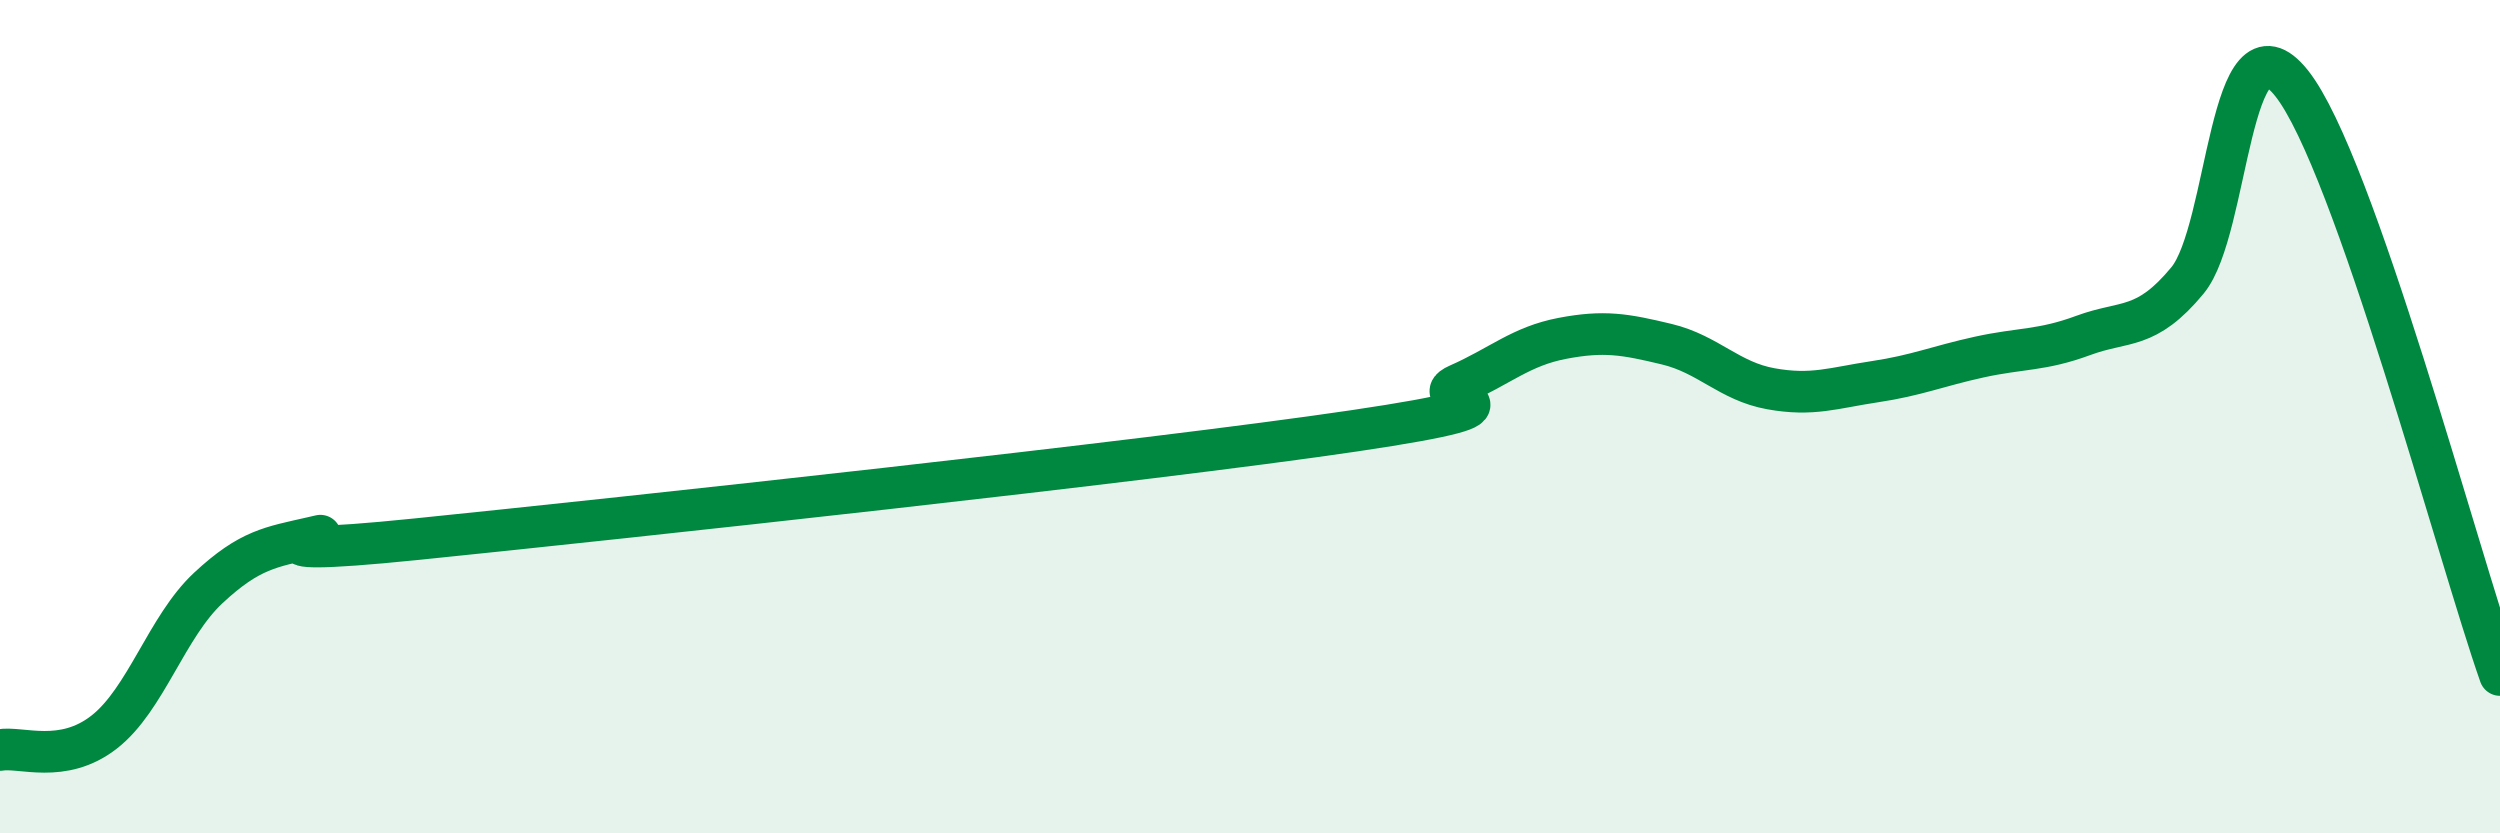
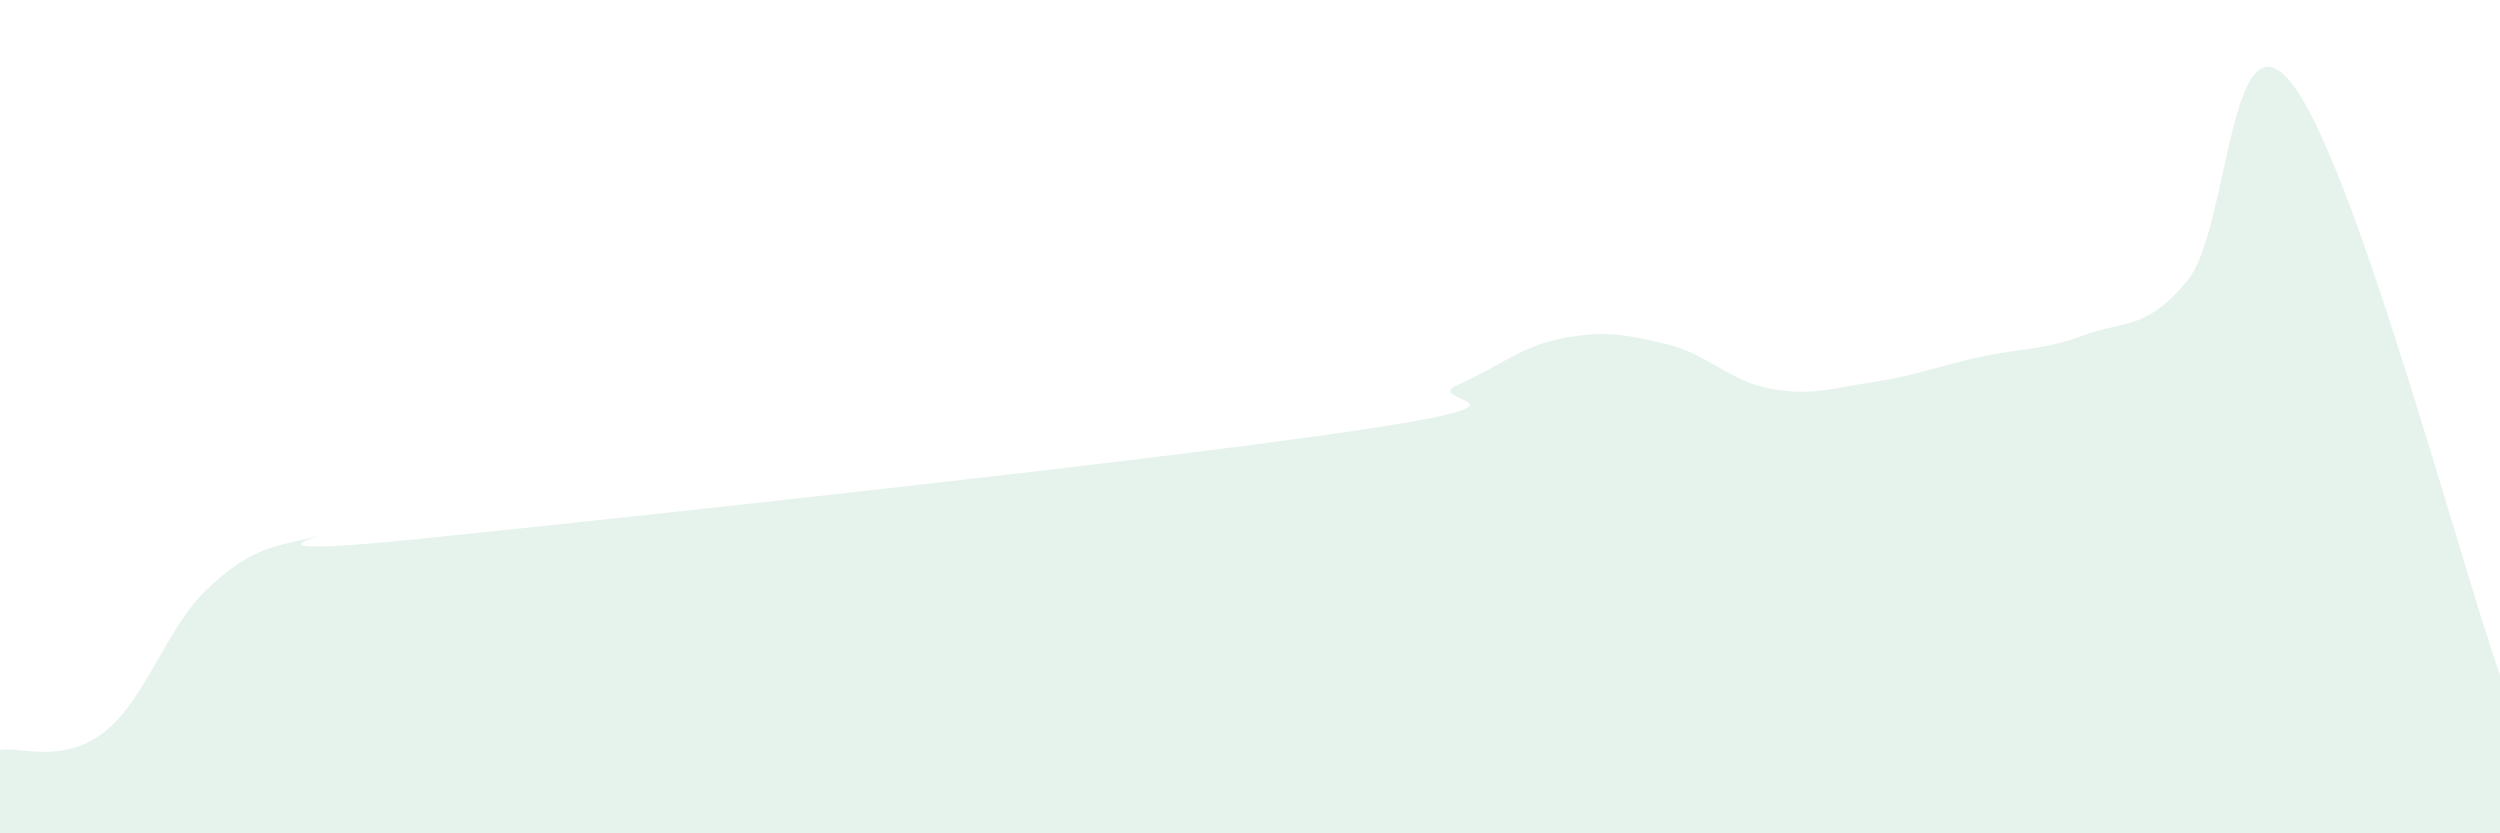
<svg xmlns="http://www.w3.org/2000/svg" width="60" height="20" viewBox="0 0 60 20">
  <path d="M 0,18 C 0.5,17.91 1.5,18.35 2.5,17.57 C 3.5,16.79 4,15.04 5,14.11 C 6,13.18 6.5,13.13 7.5,12.9 C 8.5,12.67 5,13.45 10,12.94 C 15,12.43 27.5,11.08 32.5,10.34 C 37.5,9.6 34,9.67 35,9.23 C 36,8.79 36.5,8.31 37.5,8.12 C 38.5,7.93 39,8.02 40,8.26 C 41,8.5 41.5,9.15 42.5,9.33 C 43.5,9.51 44,9.31 45,9.16 C 46,9.01 46.5,8.79 47.5,8.57 C 48.5,8.35 49,8.42 50,8.05 C 51,7.68 51.5,7.94 52.5,6.73 C 53.5,5.52 53.5,0.11 55,2 C 56.5,3.89 59,13.36 60,16.2L60 20L0 20Z" fill="#008740" opacity="0.1" stroke-linecap="round" stroke-linejoin="round" />
-   <path d="M 0,18 C 0.5,17.91 1.5,18.35 2.5,17.57 C 3.5,16.79 4,15.04 5,14.11 C 6,13.18 6.5,13.13 7.5,12.9 C 8.5,12.67 5,13.45 10,12.94 C 15,12.43 27.5,11.08 32.5,10.34 C 37.5,9.6 34,9.67 35,9.23 C 36,8.79 36.5,8.31 37.5,8.12 C 38.5,7.93 39,8.02 40,8.26 C 41,8.5 41.5,9.15 42.5,9.33 C 43.5,9.51 44,9.31 45,9.16 C 46,9.01 46.5,8.79 47.5,8.57 C 48.5,8.35 49,8.42 50,8.05 C 51,7.68 51.5,7.94 52.5,6.73 C 53.5,5.52 53.5,0.11 55,2 C 56.5,3.89 59,13.36 60,16.2" stroke="#008740" stroke-width="1" fill="none" stroke-linecap="round" stroke-linejoin="round" />
</svg>